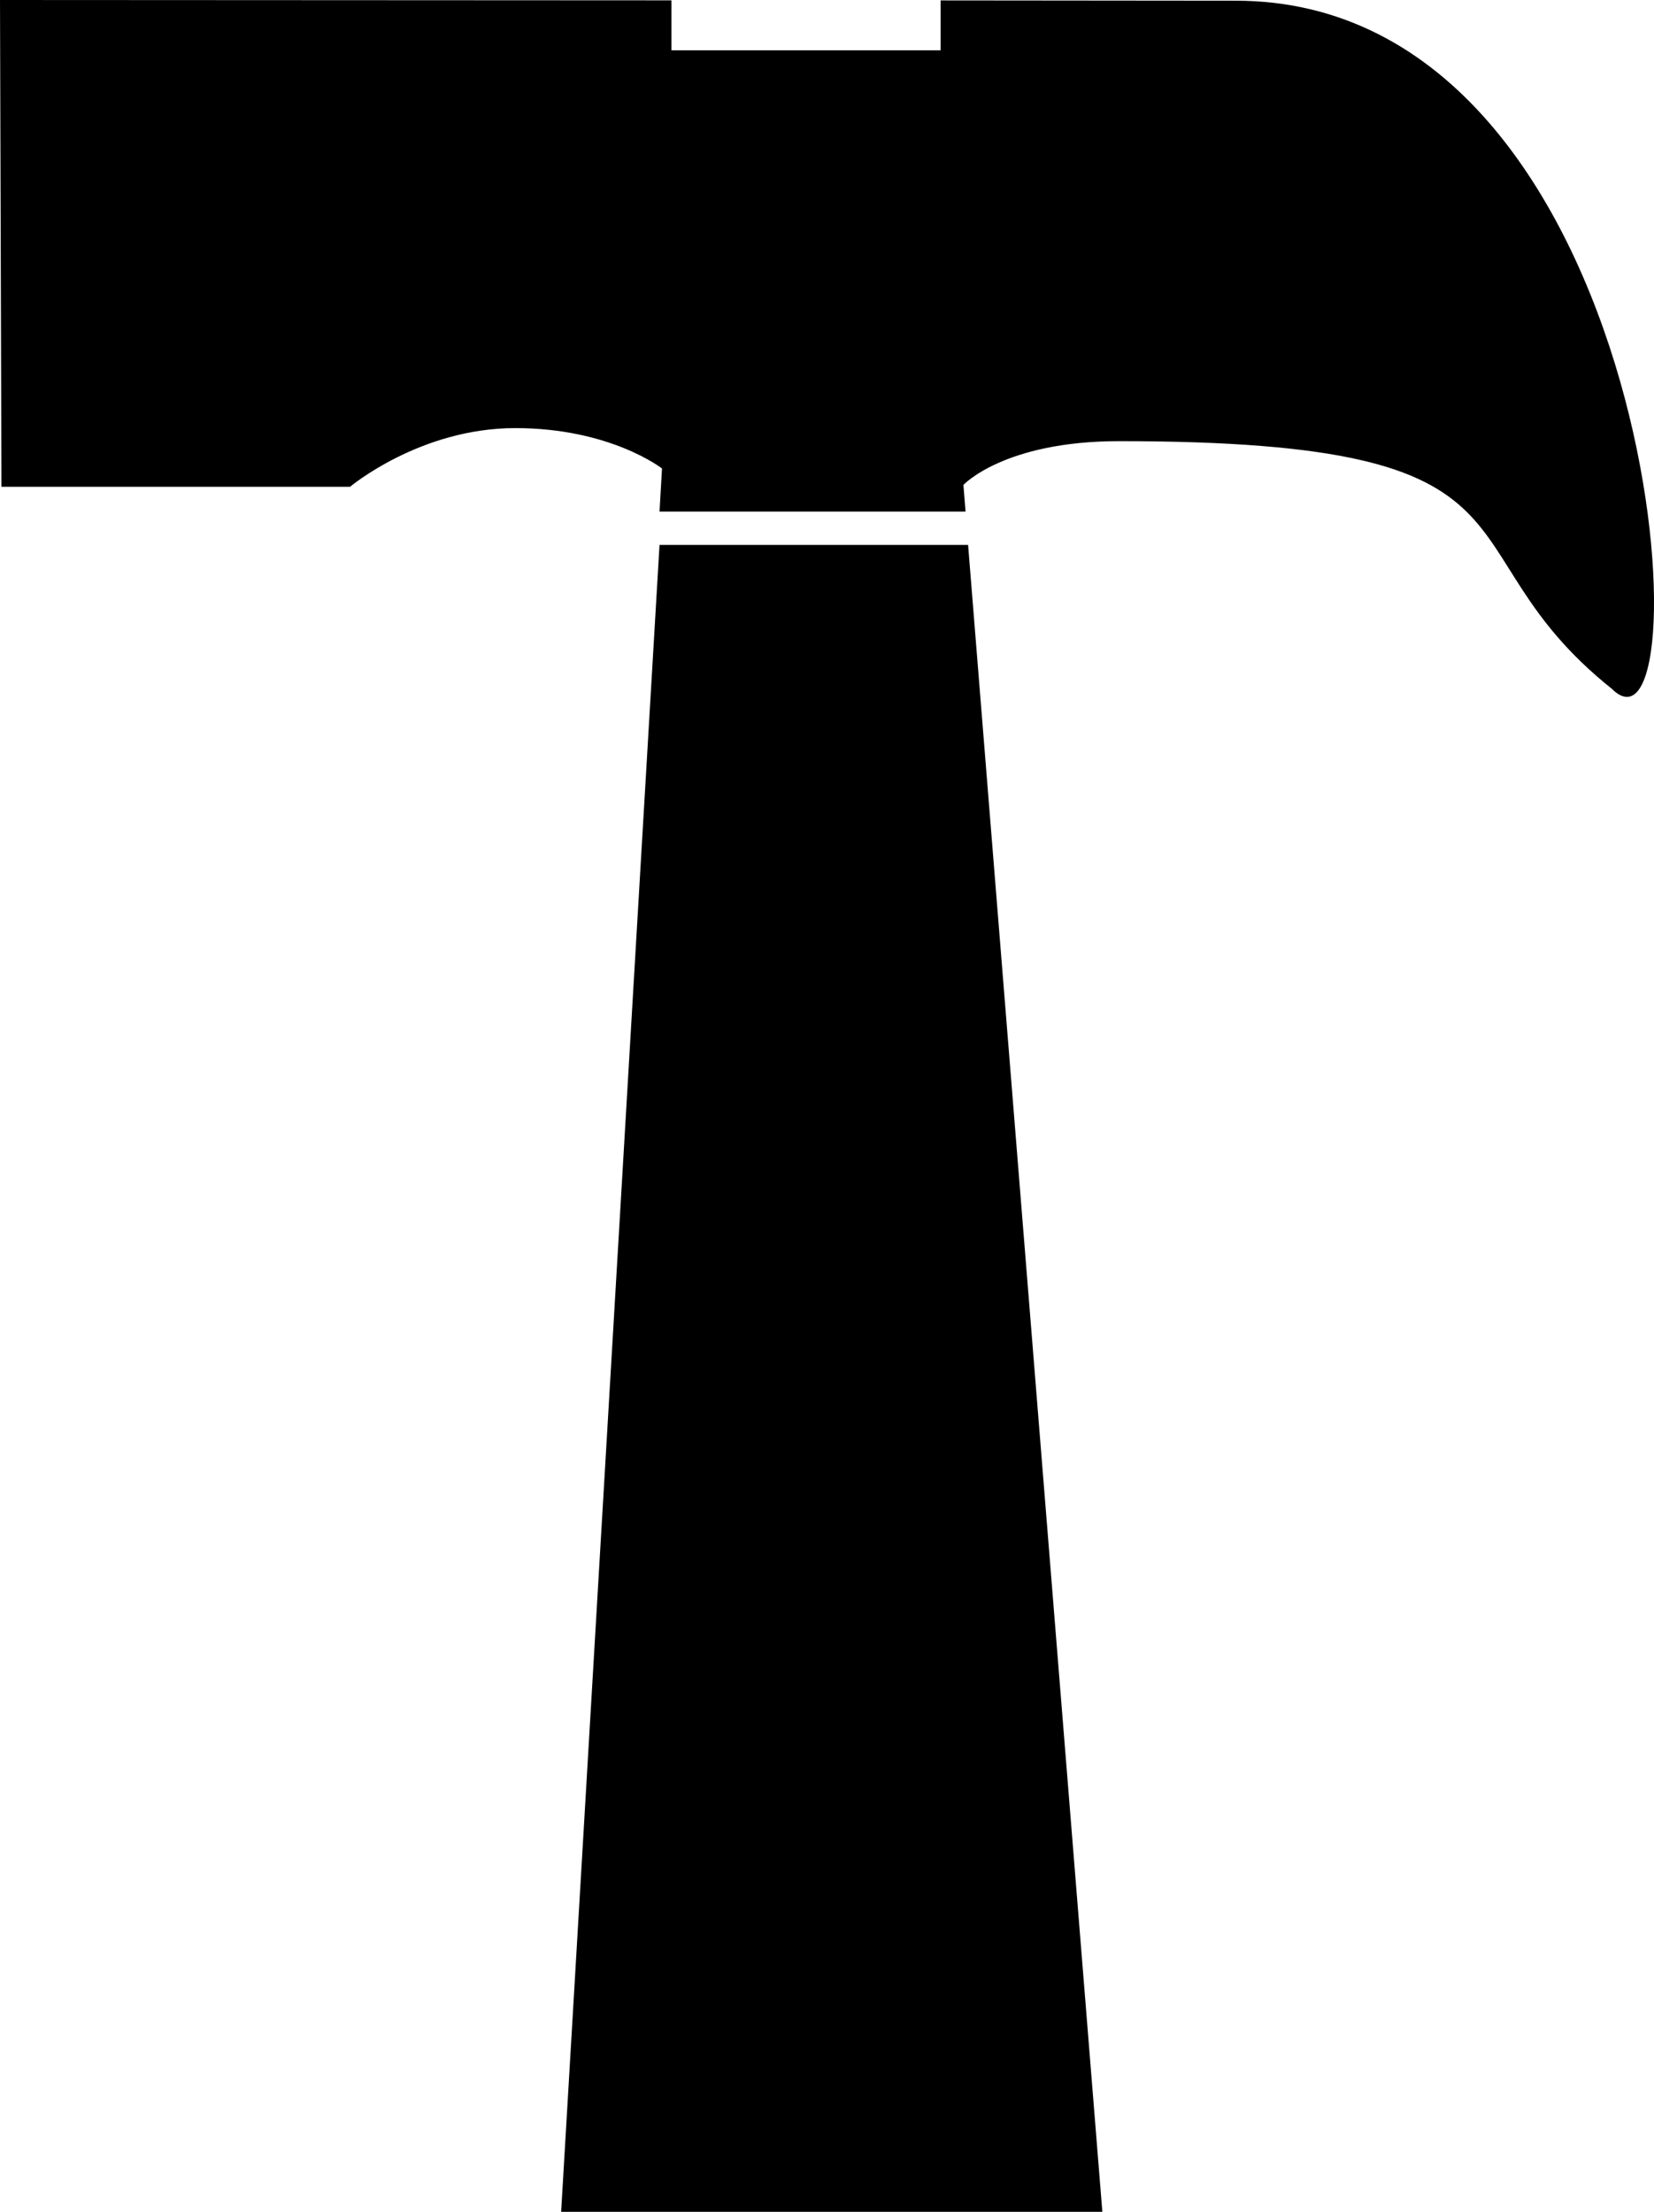
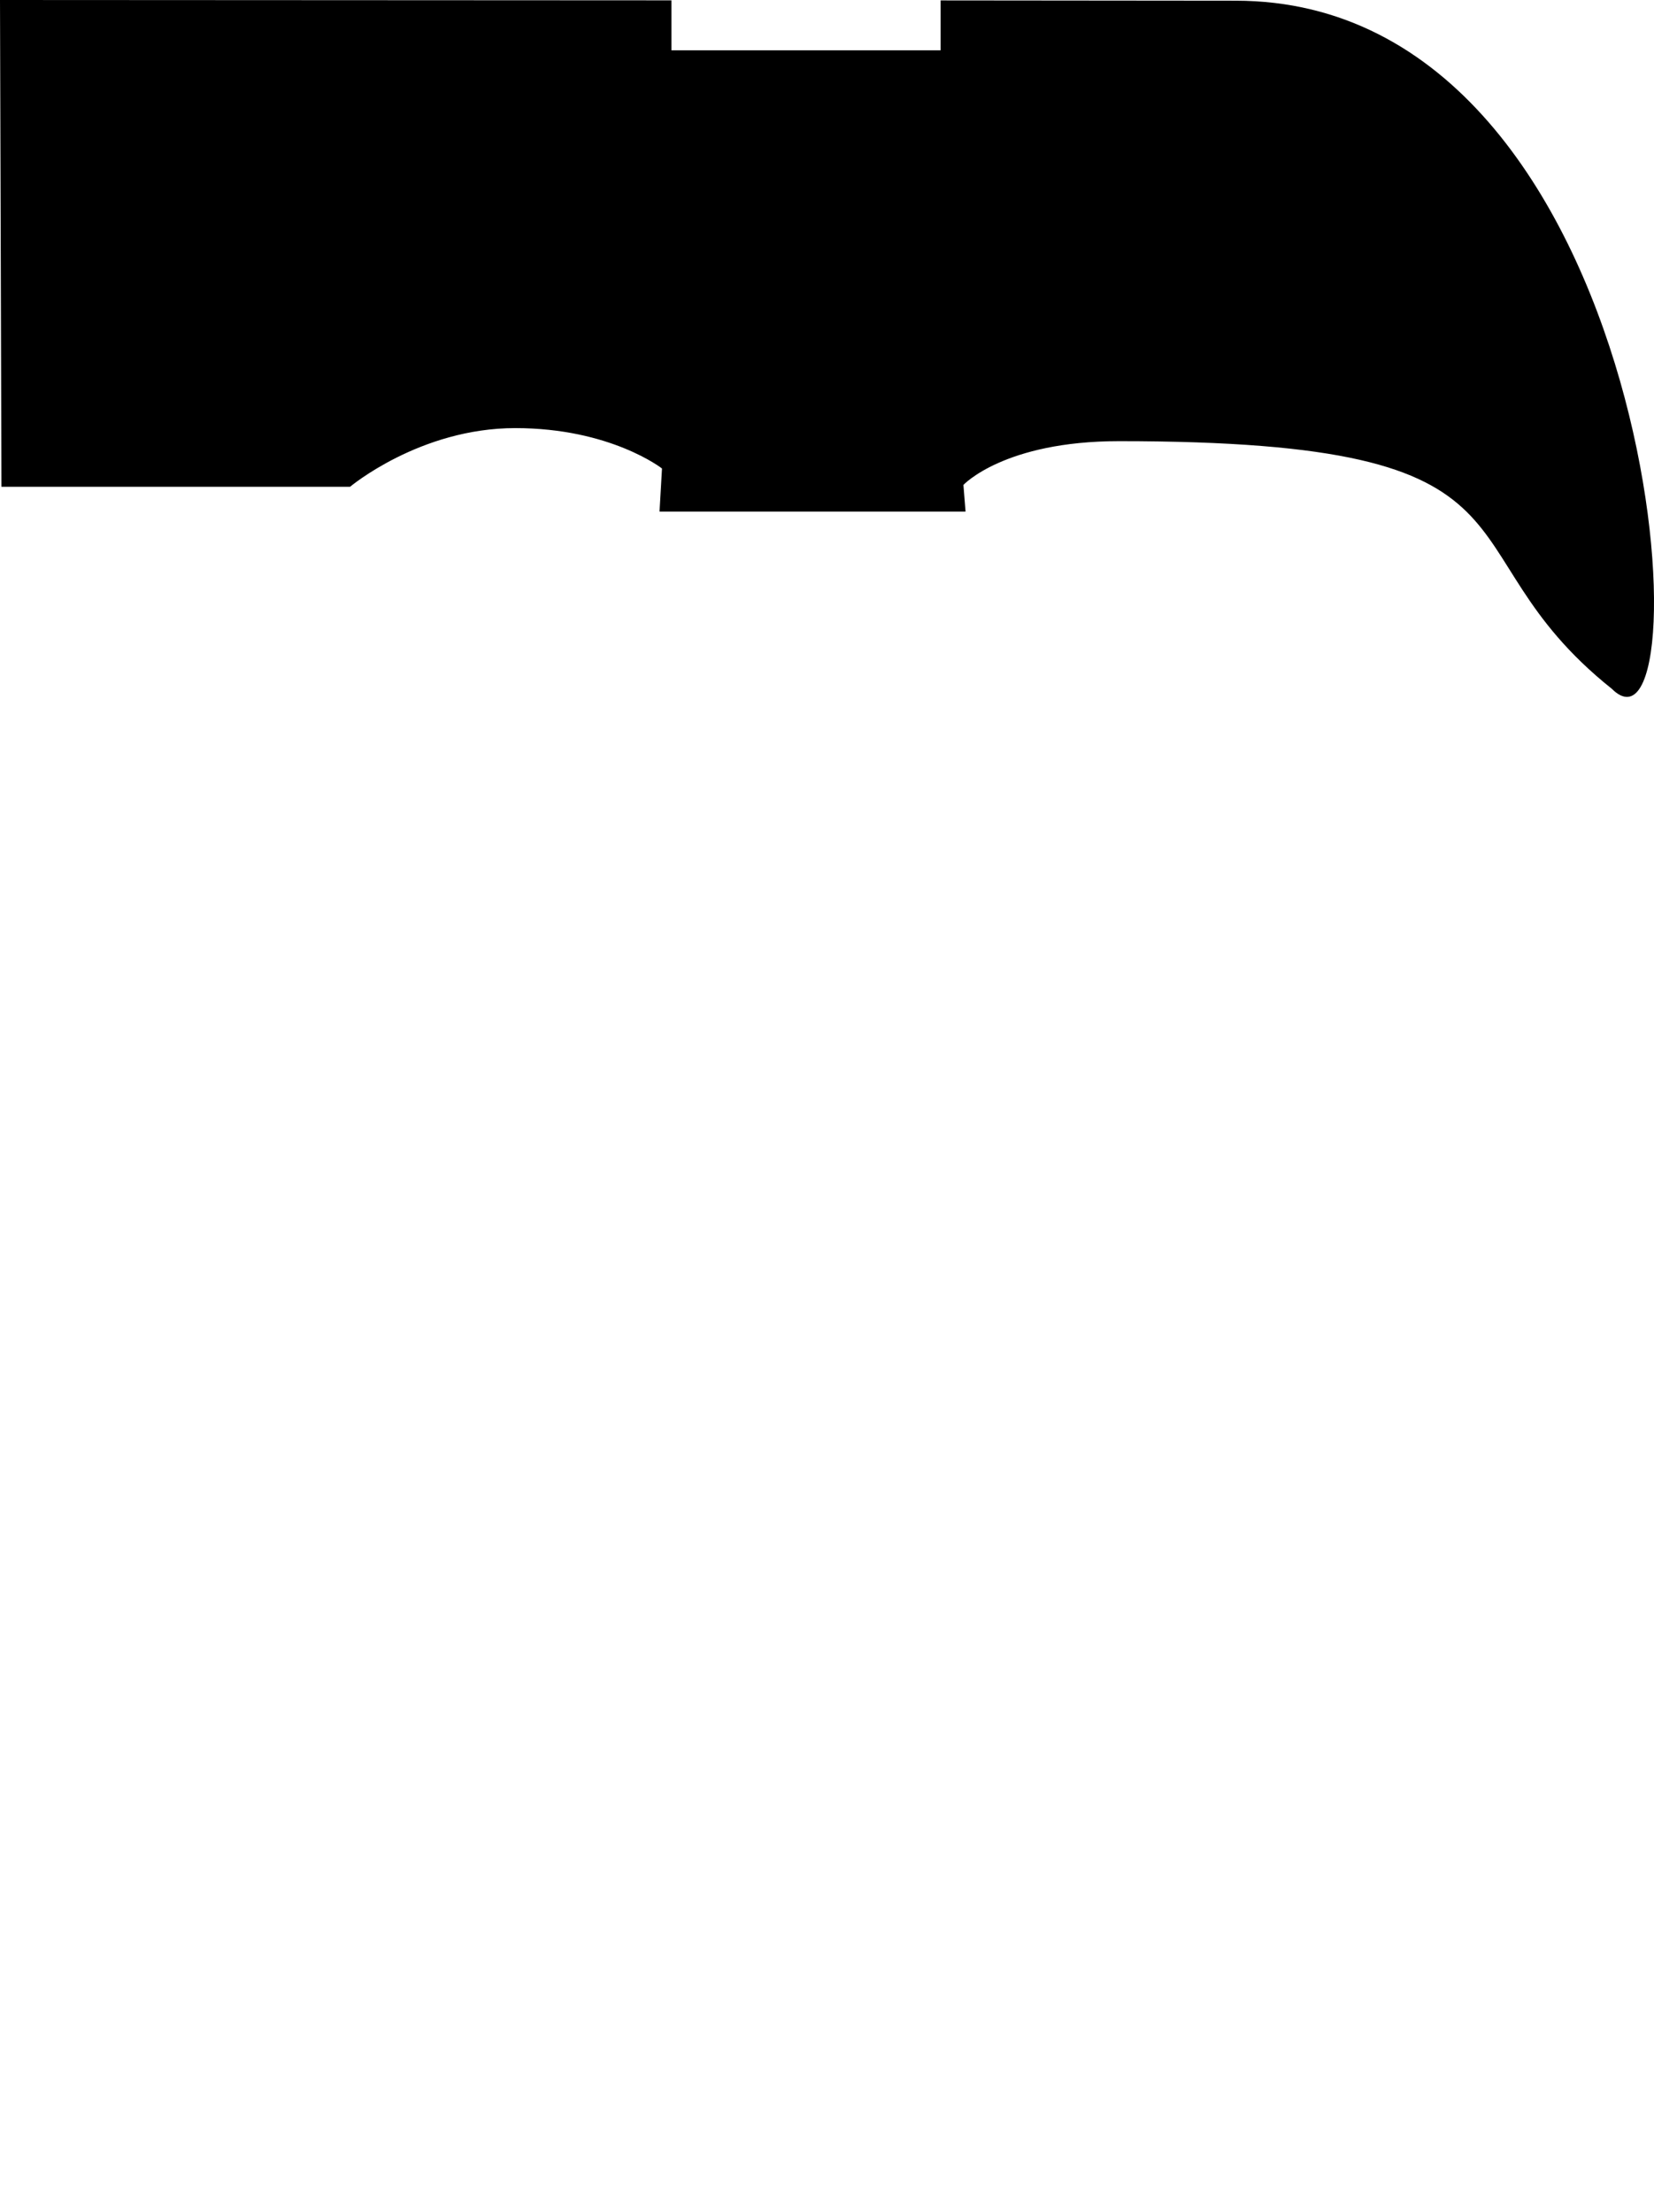
<svg xmlns="http://www.w3.org/2000/svg" version="1.1" id="Capa_1" x="0px" y="0px" width="24.073px" height="32.188px" viewBox="0 0 24.073 32.188" style="enable-background:new 0 0 24.073 32.188;" xml:space="preserve">
-   <polygon style="fill-rule:evenodd;clip-rule:evenodd;" points="8.167,32.188 16.044,32.188 14.09,7.93 9.599,7.93 " />
  <path style="fill-rule:evenodd;clip-rule:evenodd;" d="M17.982,0.01L13.69,0.006v0.726H9.772V0.005L0,0l0.021,7.084h5.074  c0,0,1.016-0.854,2.404-0.854c1.388,0,2.136,0.588,2.136,0.588L9.599,7.445h4.454l-0.031-0.388c0,0,0.591-0.637,2.265-0.637  c6.515,0,4.579,1.534,7.171,3.603C24.856,11.422,24.205,0.01,17.982,0.01z" />
-   <polygon style="fill-rule:evenodd;clip-rule:evenodd;" points="9.599,7.445 9.599,7.449 9.599,7.445 " />
  <g>
</g>
  <g>
</g>
  <g>
</g>
  <g>
</g>
  <g>
</g>
  <g>
</g>
  <g>
</g>
  <g>
</g>
  <g>
</g>
  <g>
</g>
  <g>
</g>
  <g>
</g>
  <g>
</g>
  <g>
</g>
  <g>
</g>
</svg>